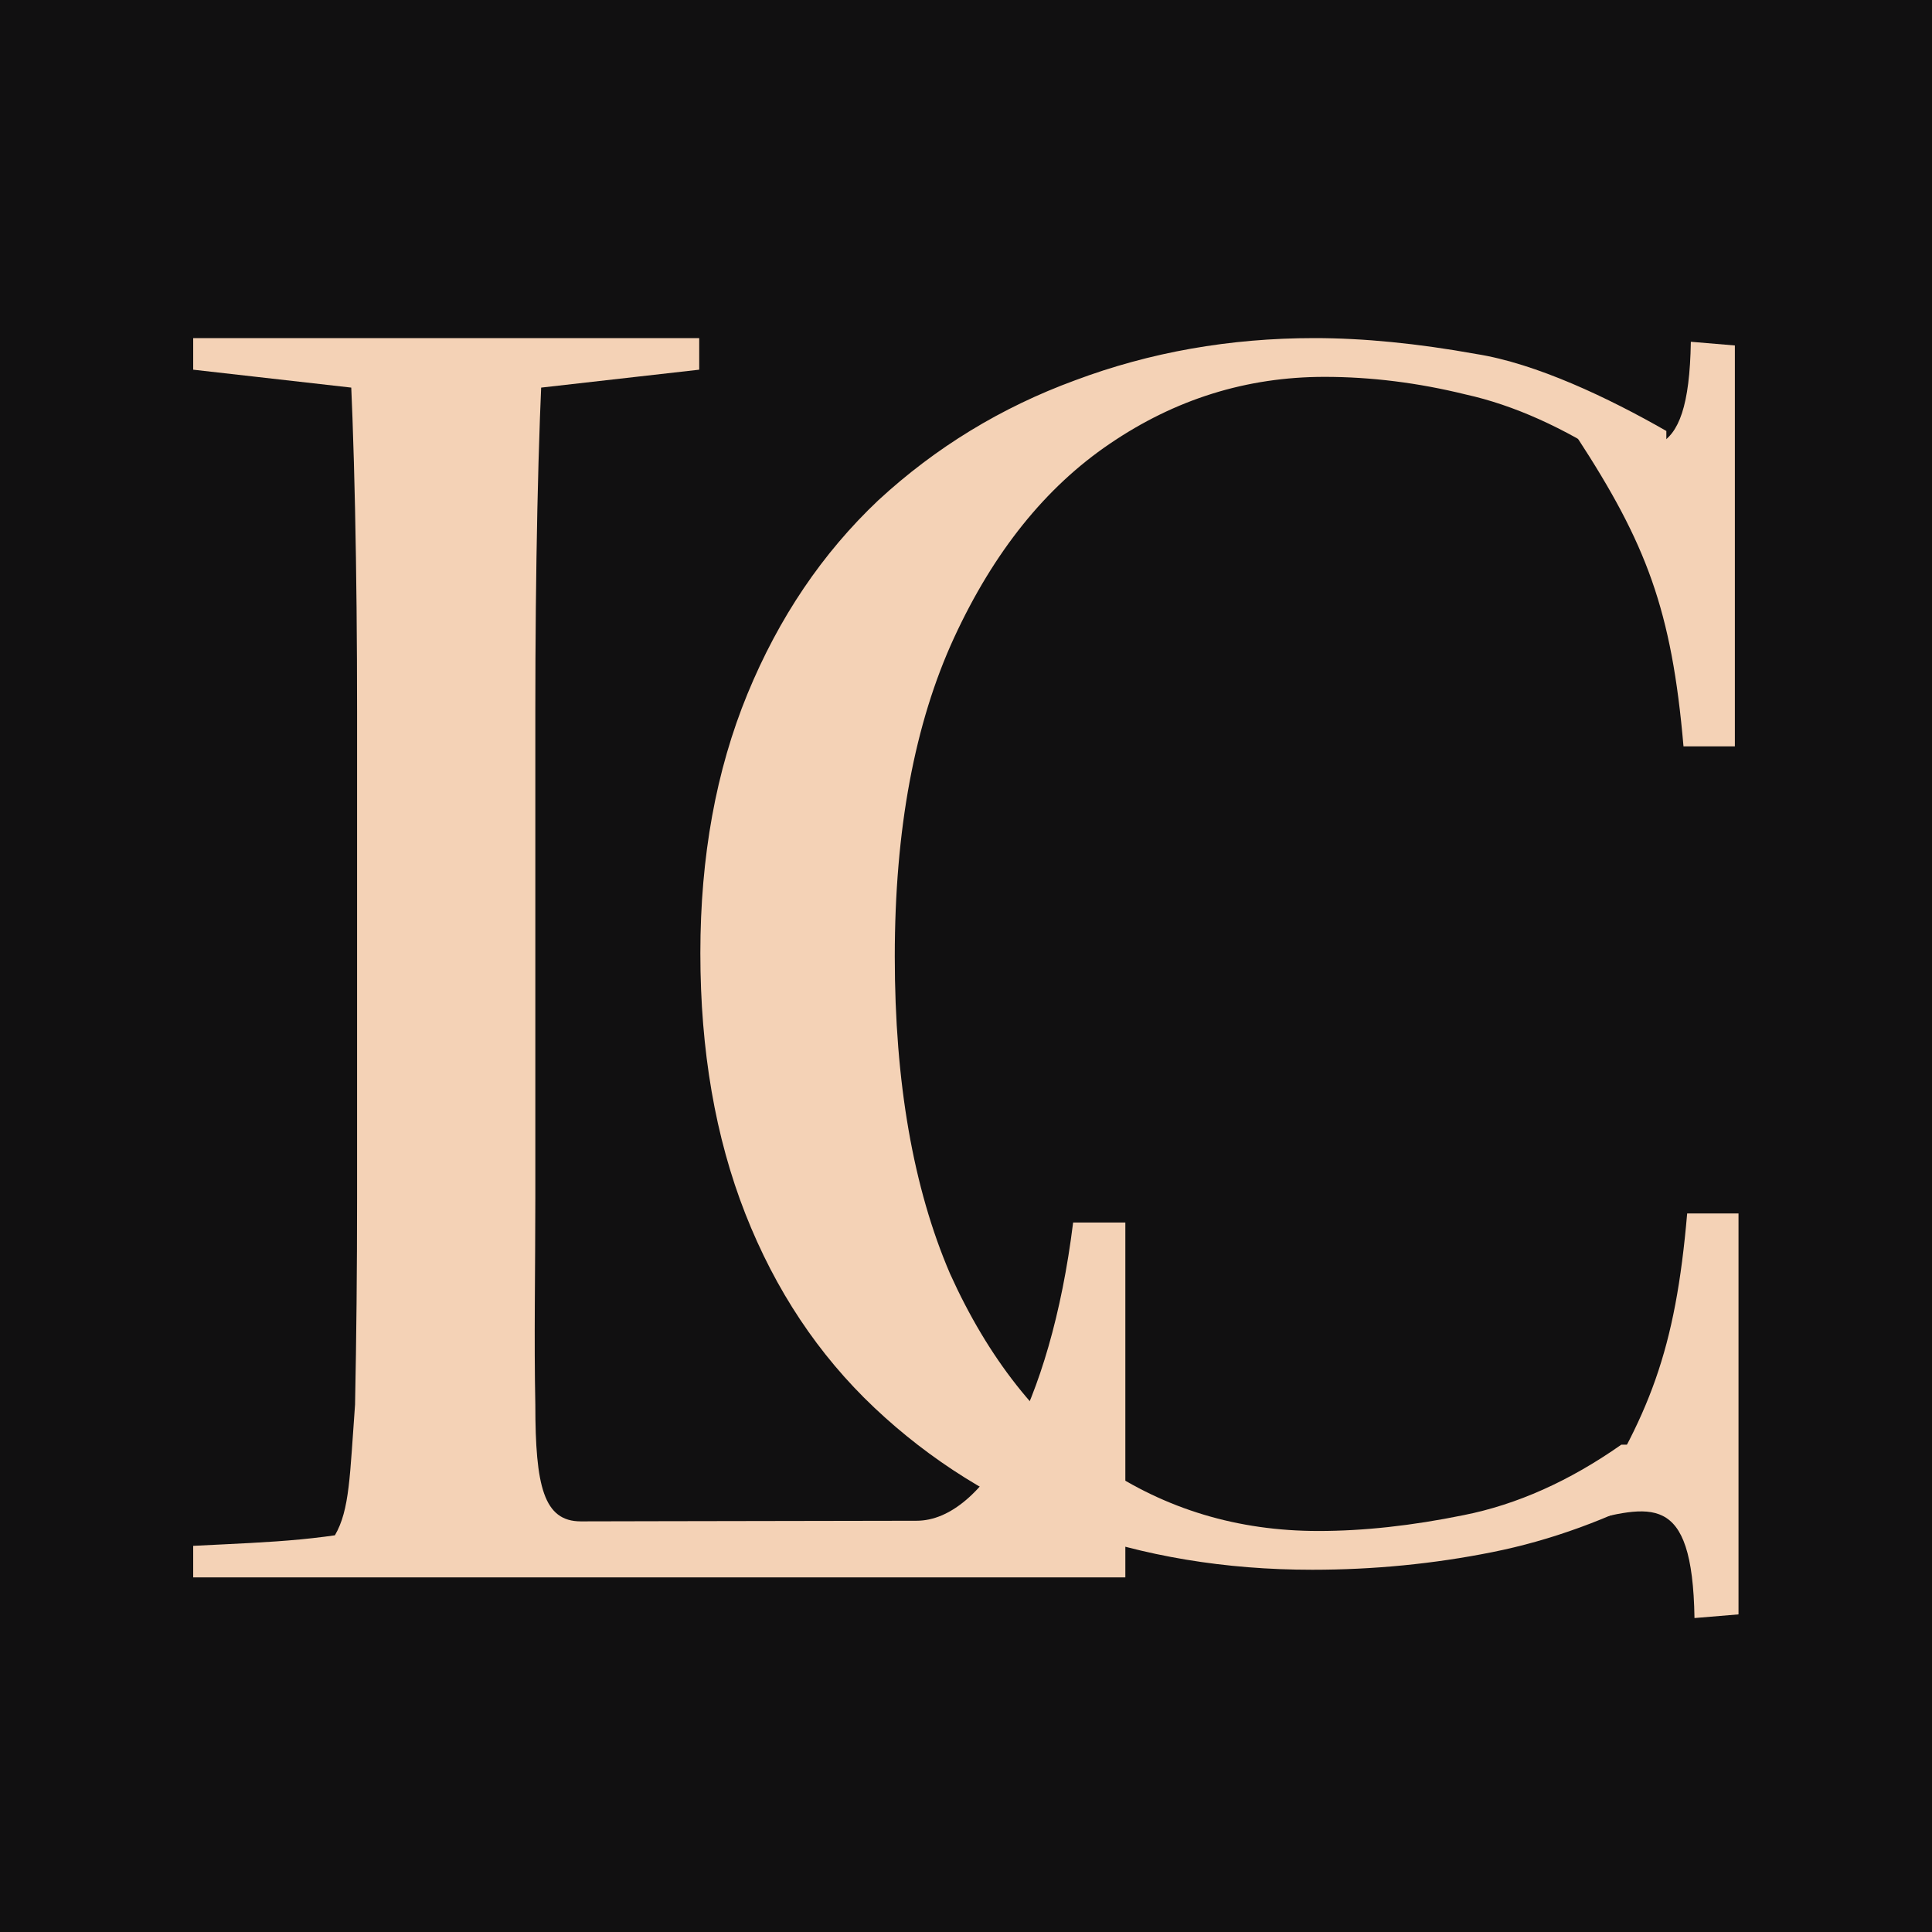
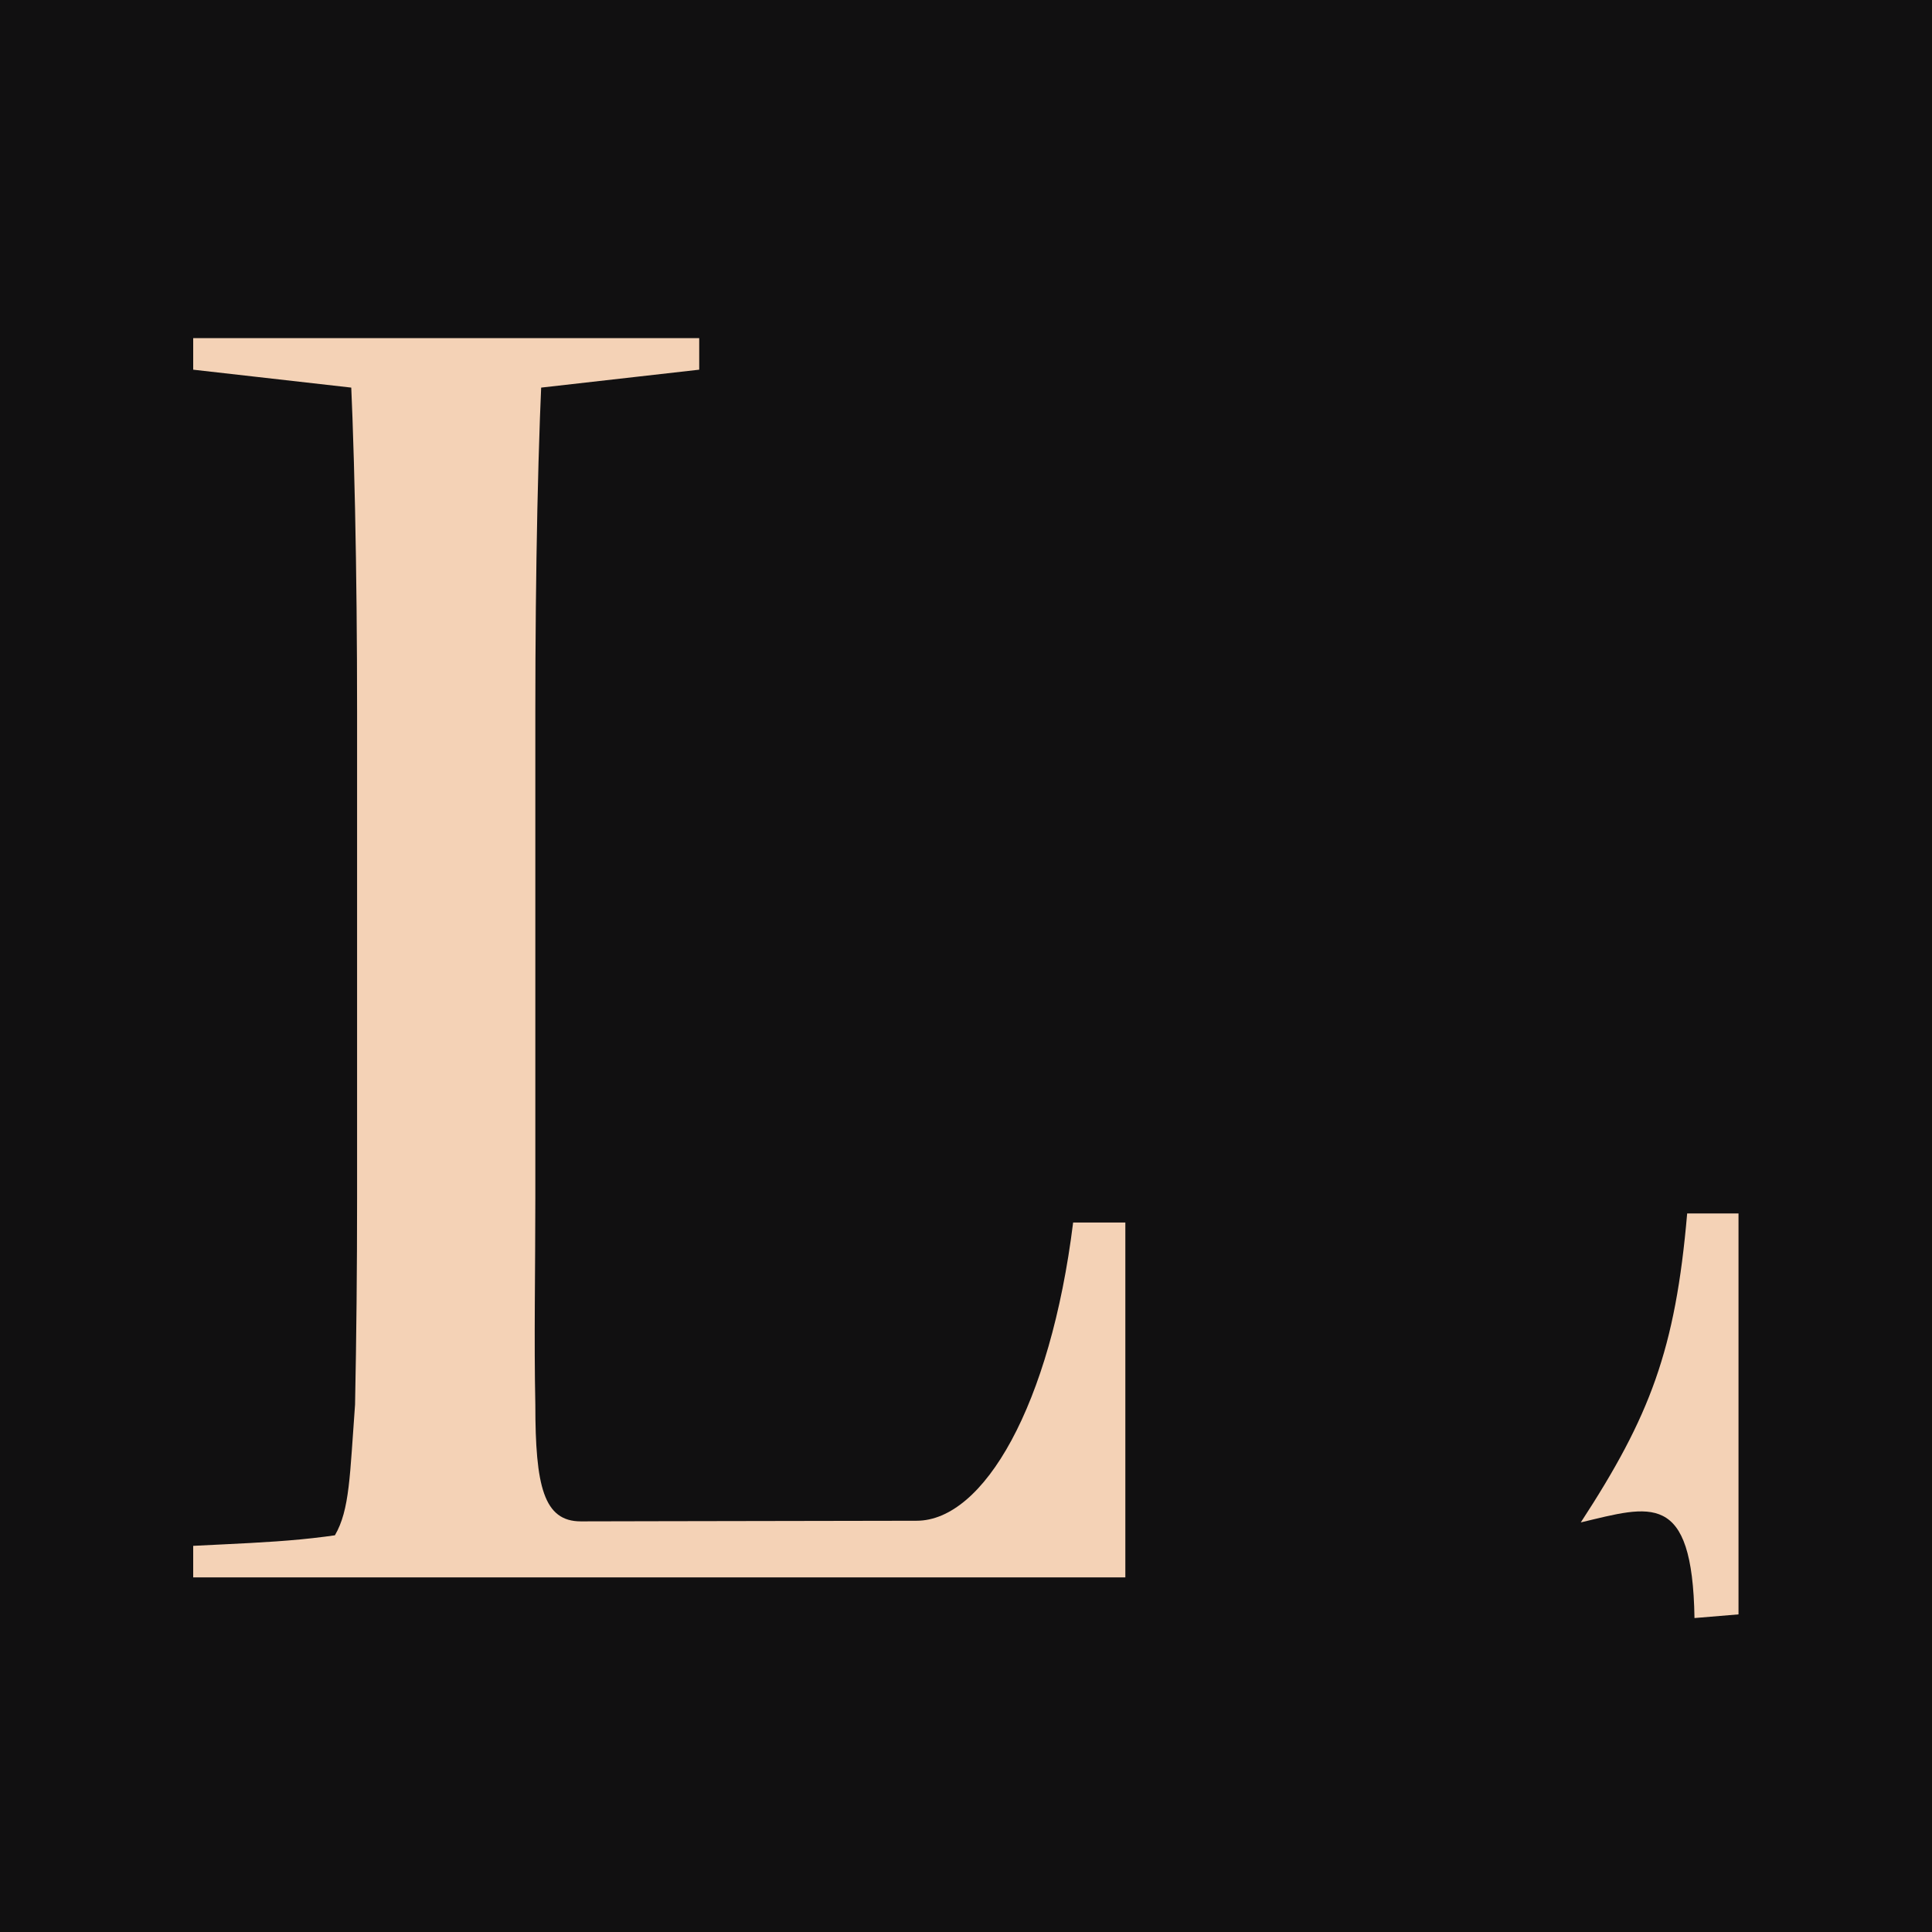
<svg xmlns="http://www.w3.org/2000/svg" width="80" height="80" viewBox="0 0 80 80" fill="none">
  <rect width="80" height="80" fill="#111011" />
  <path d="M8 65.317V64.01C11.514 63.833 13.404 63.808 16.822 63.009H19.961V65.317H8ZM13.867 63.575C14.484 62.52 14.484 61.091 14.702 58.162C14.758 55.392 14.786 52.546 14.786 49.622C14.786 46.647 14.786 43.8 14.786 41.082V37.697C14.786 35.081 14.786 32.337 14.786 29.465C14.786 26.541 14.758 23.745 14.702 21.078C14.645 18.411 14.56 16.052 14.447 14H22.506C22.393 16.052 22.308 18.411 22.251 21.078C22.195 23.745 22.167 26.541 22.167 29.465C22.167 32.337 22.167 35.081 22.167 37.697V41.082C22.167 43.8 22.167 46.647 22.167 49.622C22.167 52.597 22.11 55.444 22.167 58.162C22.167 61.544 22.513 63 24.057 62.997L13.867 63.575ZM18.519 65.317V63.009C18.519 63.009 35.173 62.971 37.952 62.971C40.731 62.971 43.495 58.204 44.436 50.622H46.598V65.317H18.519ZM8 15.308V14H28.953V15.308L20.131 16.308H16.822L8 15.308Z" fill="#F4D2B6" />
-   <path d="M69.71 30.905C69.223 25.255 68.168 22.502 65.305 18.112C68.183 18.795 69.929 19.46 70.014 14.152L71.837 14.305V30.905H69.71Z" fill="#F4D2B6" />
  <path d="M69.862 50.247C69.375 55.897 68.32 58.65 65.457 63.04C68.335 62.357 70.081 61.692 70.165 67L71.988 66.848L71.988 50.247L69.862 50.247Z" fill="#F4D2B6" />
-   <path d="M54.339 65C50.723 65 47.362 64.441 44.254 63.322C41.203 62.154 38.52 60.476 36.203 58.288C33.887 56.099 32.107 53.423 30.864 50.262C29.622 47.1 29 43.501 29 39.464C29 35.475 29.65 31.9 30.949 28.738C32.249 25.576 34.056 22.901 36.373 20.712C38.746 18.524 41.458 16.87 44.508 15.751C47.616 14.584 50.921 14 54.424 14C56.458 14 58.689 14.219 61.119 14.657C63.605 15.046 66.627 16.484 69 17.846V19.107H66.881V17.283L67.27 17.561L66.881 19.107C64.734 17.697 62.672 16.773 60.695 16.335C58.718 15.848 56.768 15.605 54.847 15.605C51.627 15.605 48.661 16.529 45.949 18.378C43.294 20.177 41.147 22.853 39.508 26.403C37.87 29.954 37.051 34.356 37.051 39.609C37.051 44.814 37.814 49.192 39.339 52.742C40.921 56.245 43.011 58.896 45.61 60.695C48.266 62.495 51.26 63.395 54.593 63.395C56.458 63.395 58.463 63.176 60.61 62.738C62.814 62.3 64.989 61.328 67.136 59.82V61.717L66.694 60.75L67.136 59.82H69V61.644C66.627 62.908 64.226 63.784 61.797 64.27C59.367 64.757 56.881 65 54.339 65Z" fill="#F4D2B6" />
</svg>